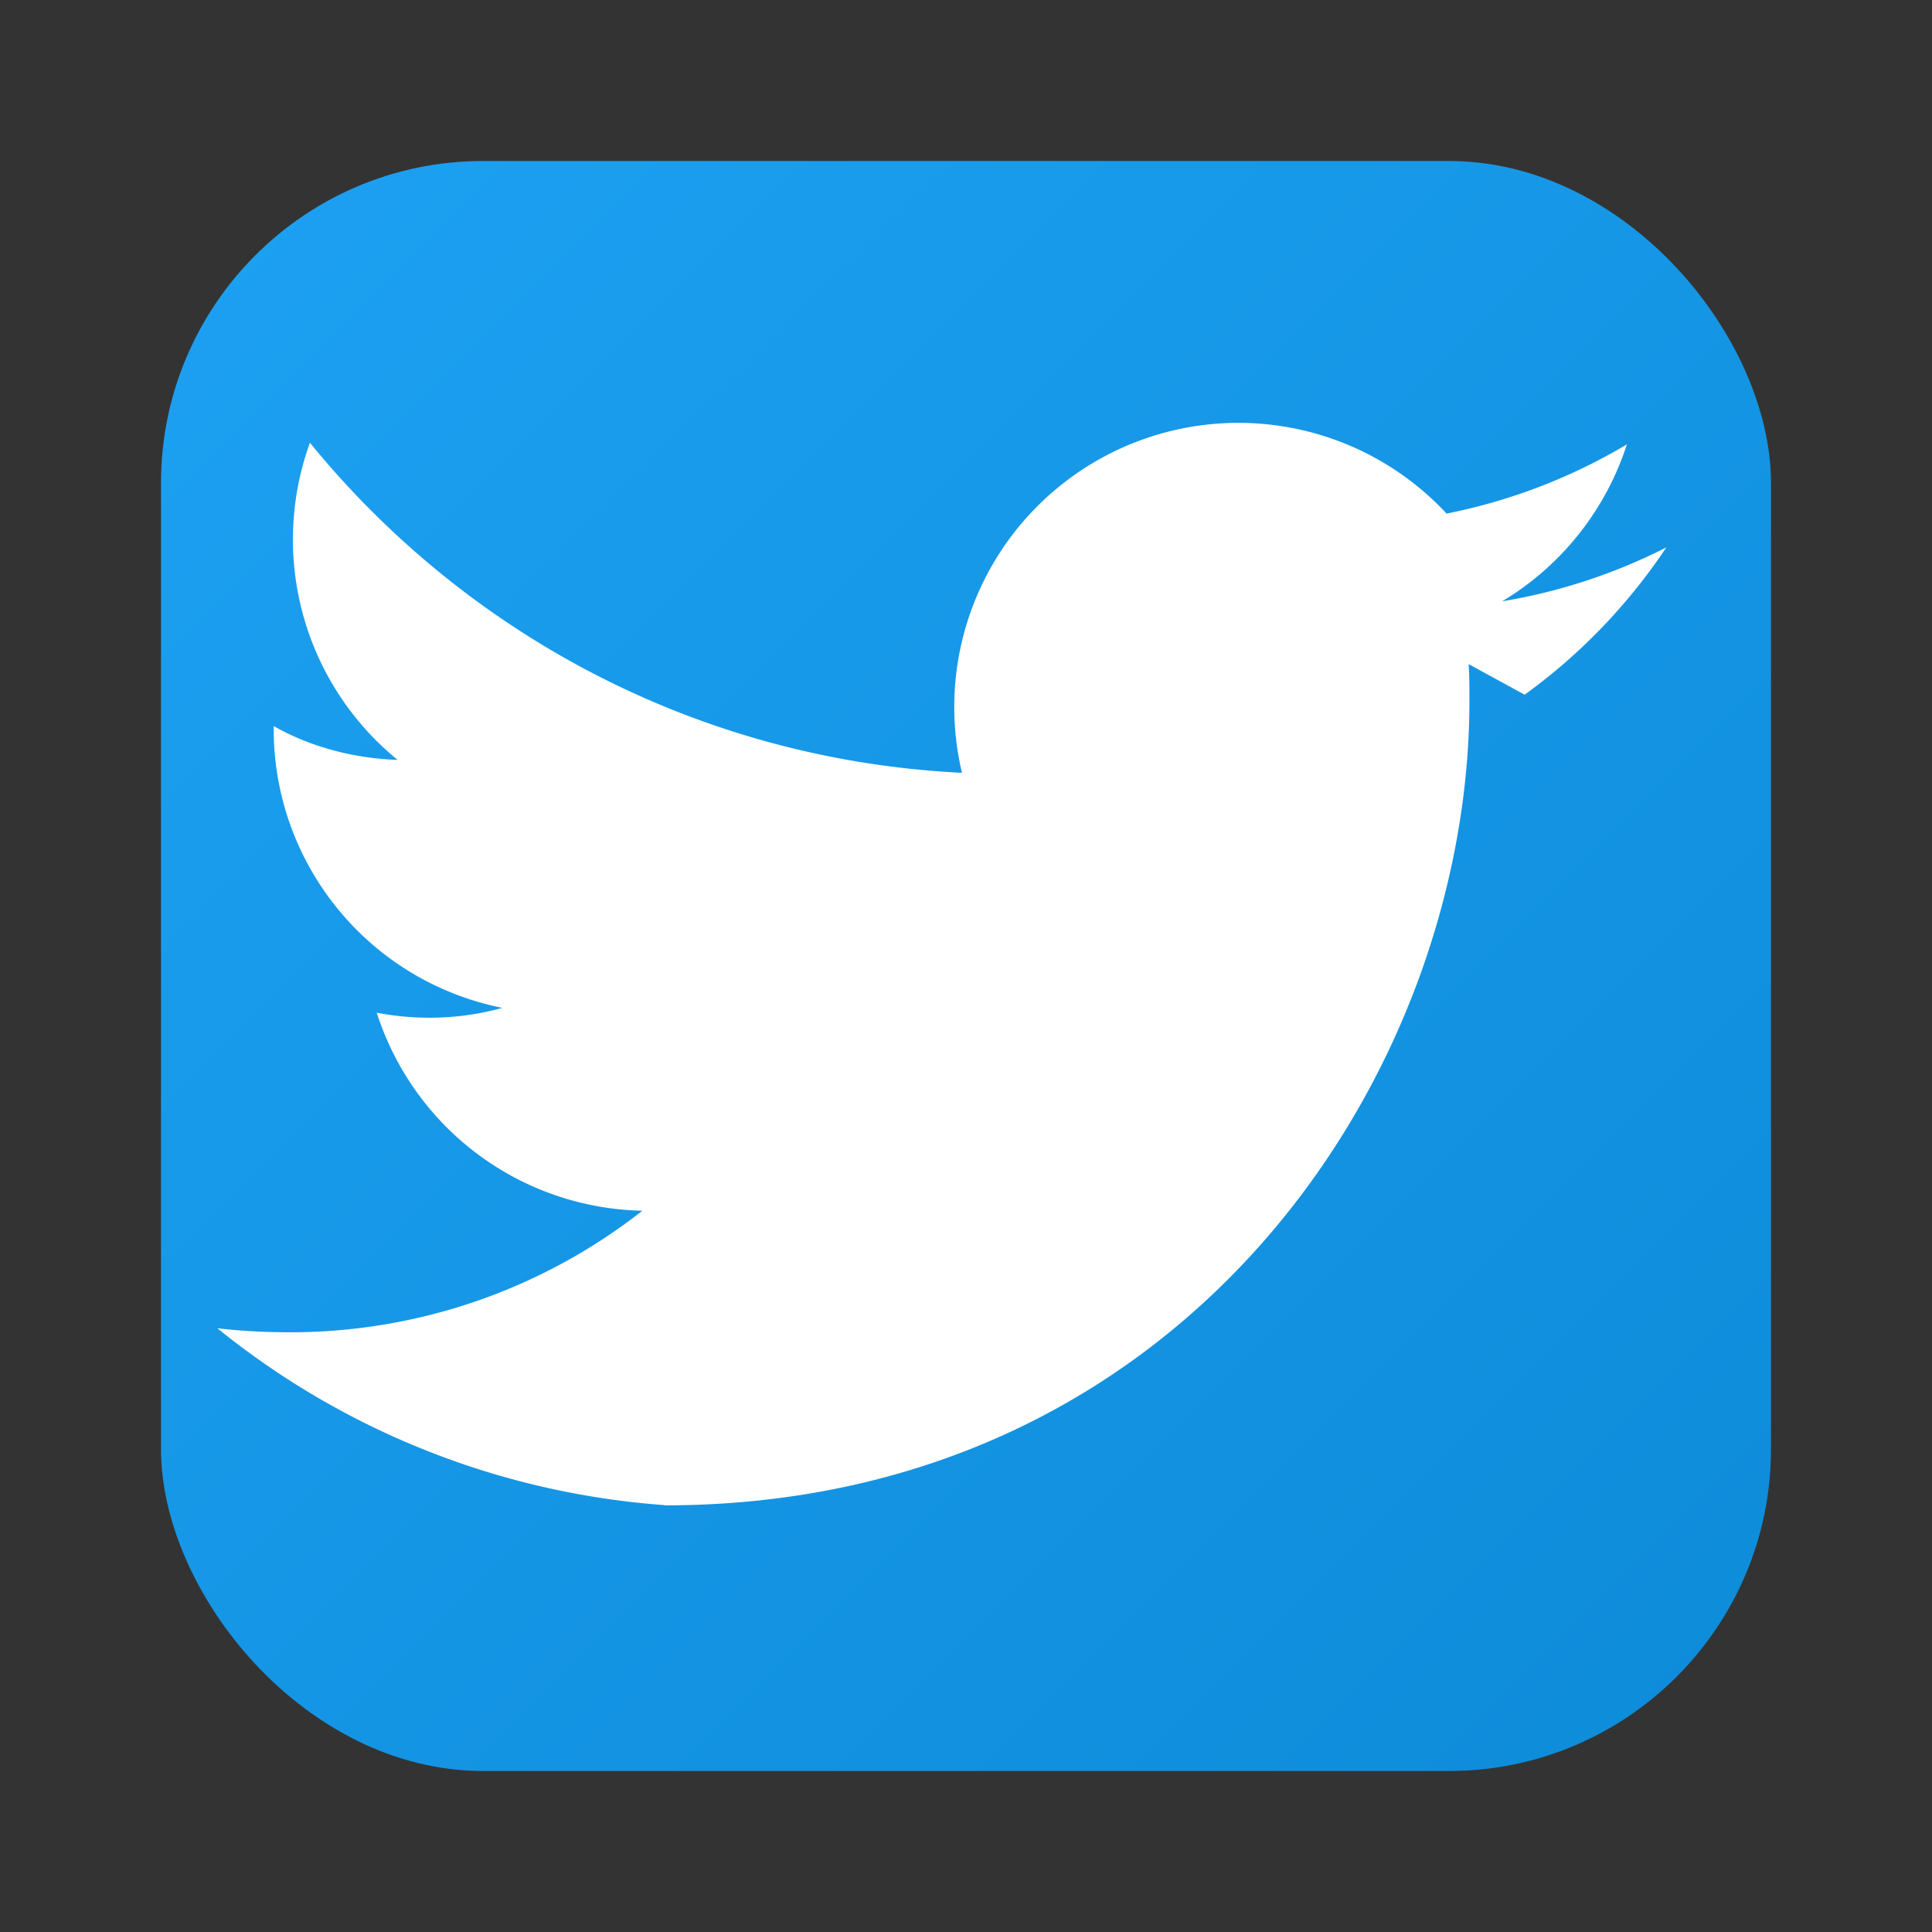
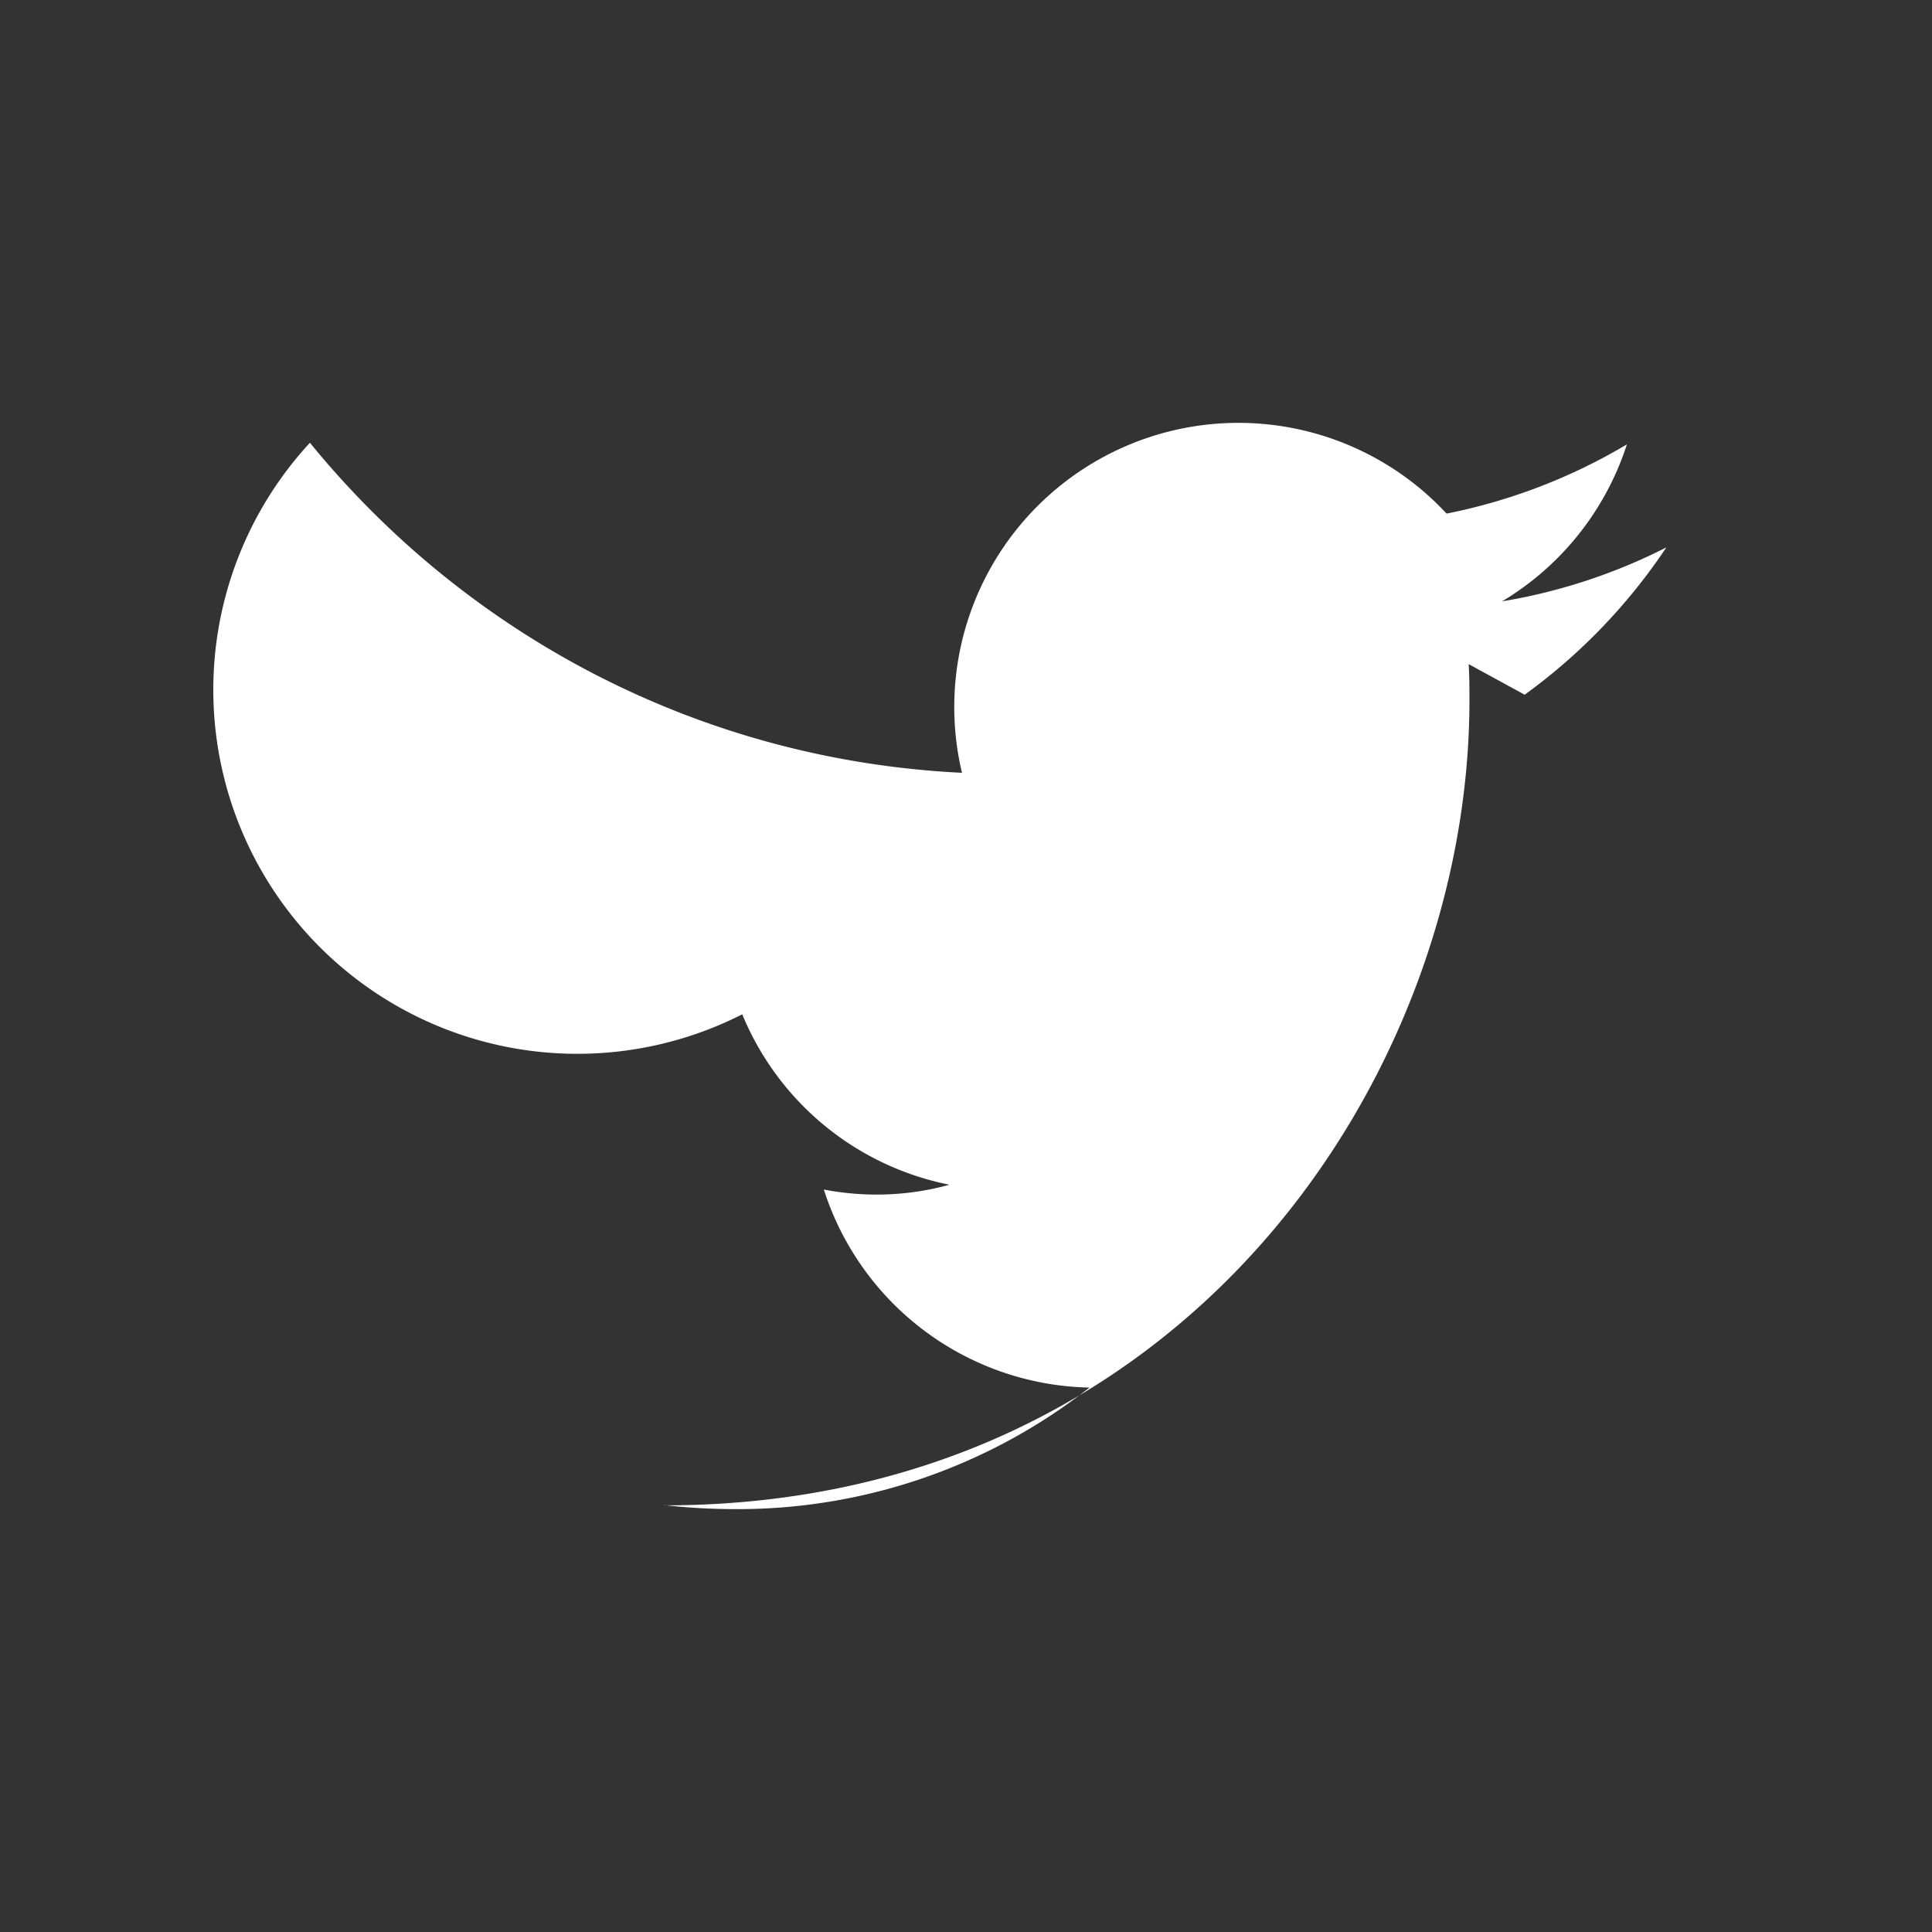
<svg xmlns="http://www.w3.org/2000/svg" viewBox="0 0 24 24">
  <rect x="0" y="0" width="24" height="24" fill="#333333" stroke="none" />
  <defs>
    <linearGradient id="twitterGradient" x1="0%" y1="0%" x2="100%" y2="100%">
      <stop offset="0%" style="stop-color:#1da1f2;stop-opacity:1" />
      <stop offset="100%" style="stop-color:#0d8bd9;stop-opacity:1" />
    </linearGradient>
  </defs>
-   <rect x="2" y="2" width="20" height="20" rx="4" ry="4" fill="url(#twitterGradient)" />
-   <path d="M18.244 8.25c.01.15.01.3.01.45 0 4.65-3.54 10-10 10v-.003A9.97 9.97 0 0 1 2.7 16.5c.3.035.6.05.9.05a7.08 7.08 0 0 0 4.38-1.51 3.54 3.54 0 0 1-3.3-2.46c.52.1 1.06.08 1.56-.06a3.53 3.53 0 0 1-2.84-3.46v-.04c.46.26.99.4 1.54.42A3.53 3.53 0 0 1 3.85 5.5c1.94 2.38 4.83 3.94 8.1 4.1a3.53 3.53 0 0 1 6.02-3.22 7.07 7.07 0 0 0 2.24-.86 3.54 3.54 0 0 1-1.55 1.95A7.03 7.03 0 0 0 20.7 6.8a7.17 7.17 0 0 1-1.76 1.83z" fill="#fff" />
+   <path d="M18.244 8.25c.01.15.01.3.01.45 0 4.65-3.54 10-10 10v-.003c.3.035.6.05.9.05a7.08 7.08 0 0 0 4.38-1.51 3.54 3.54 0 0 1-3.3-2.46c.52.1 1.06.08 1.56-.06a3.53 3.53 0 0 1-2.84-3.46v-.04c.46.26.99.4 1.54.42A3.53 3.53 0 0 1 3.85 5.5c1.94 2.38 4.83 3.94 8.1 4.1a3.53 3.53 0 0 1 6.02-3.22 7.07 7.07 0 0 0 2.24-.86 3.54 3.54 0 0 1-1.55 1.95A7.03 7.03 0 0 0 20.7 6.8a7.17 7.17 0 0 1-1.76 1.83z" fill="#fff" />
</svg>